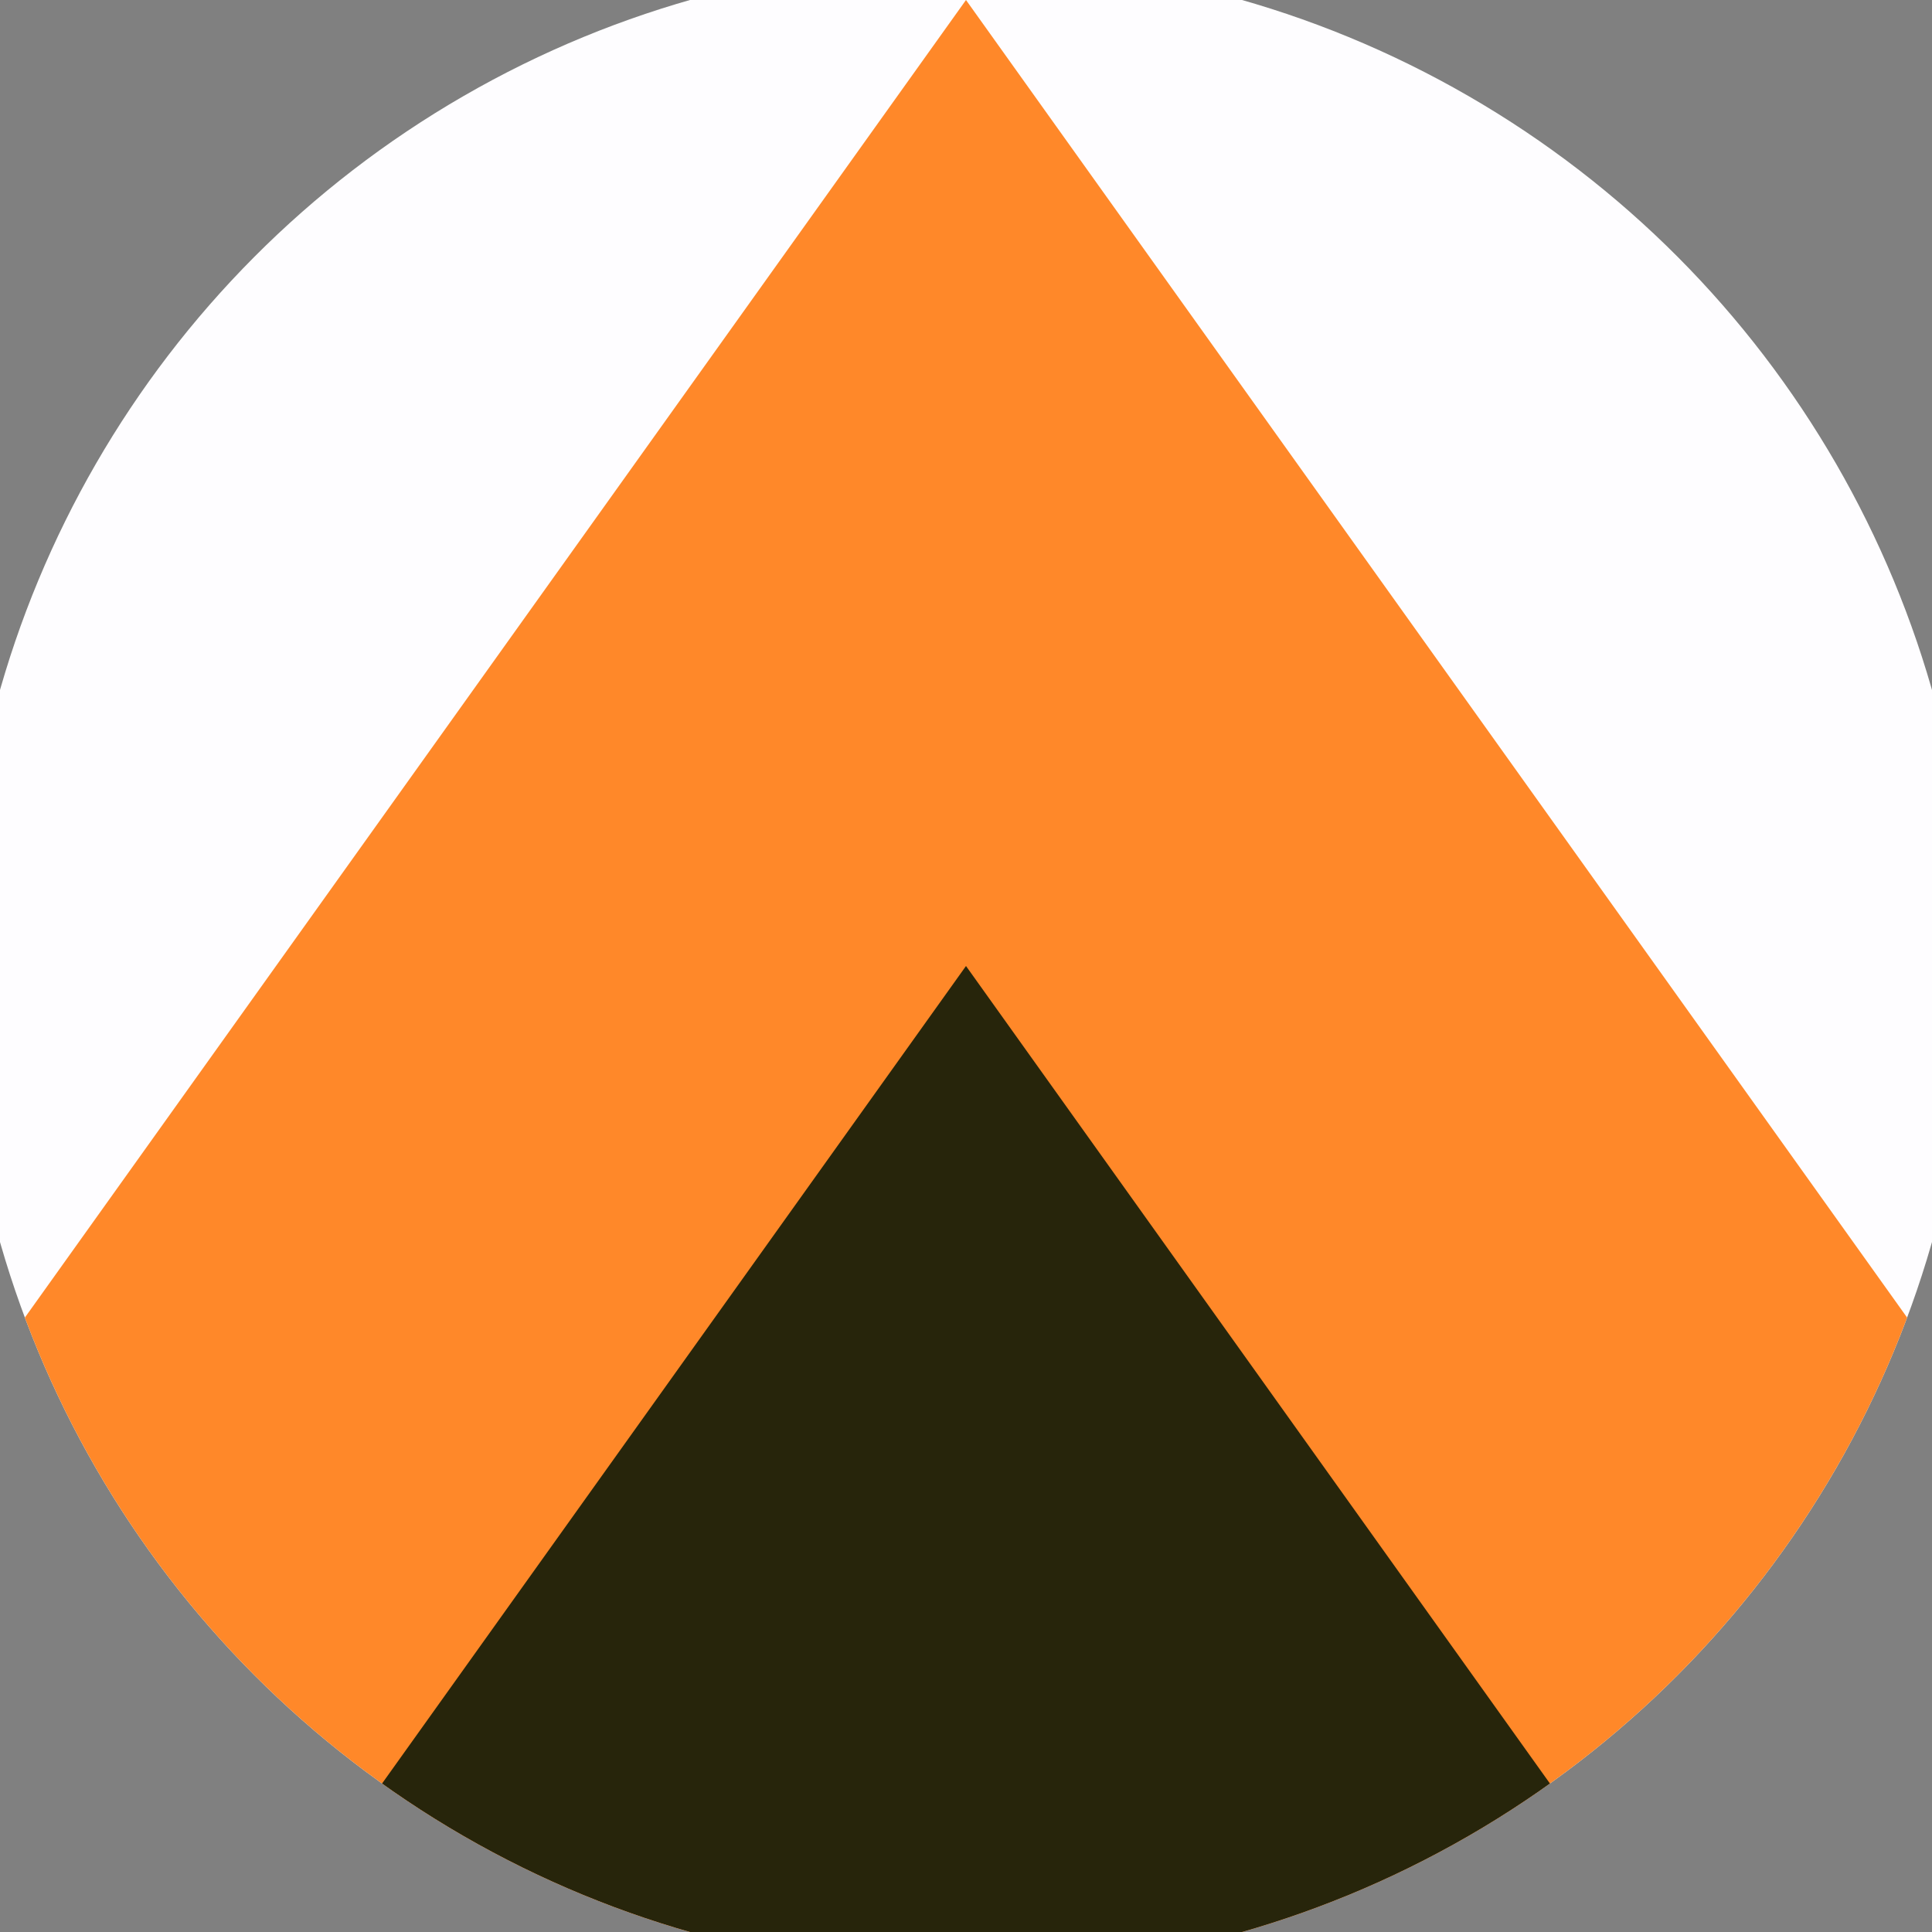
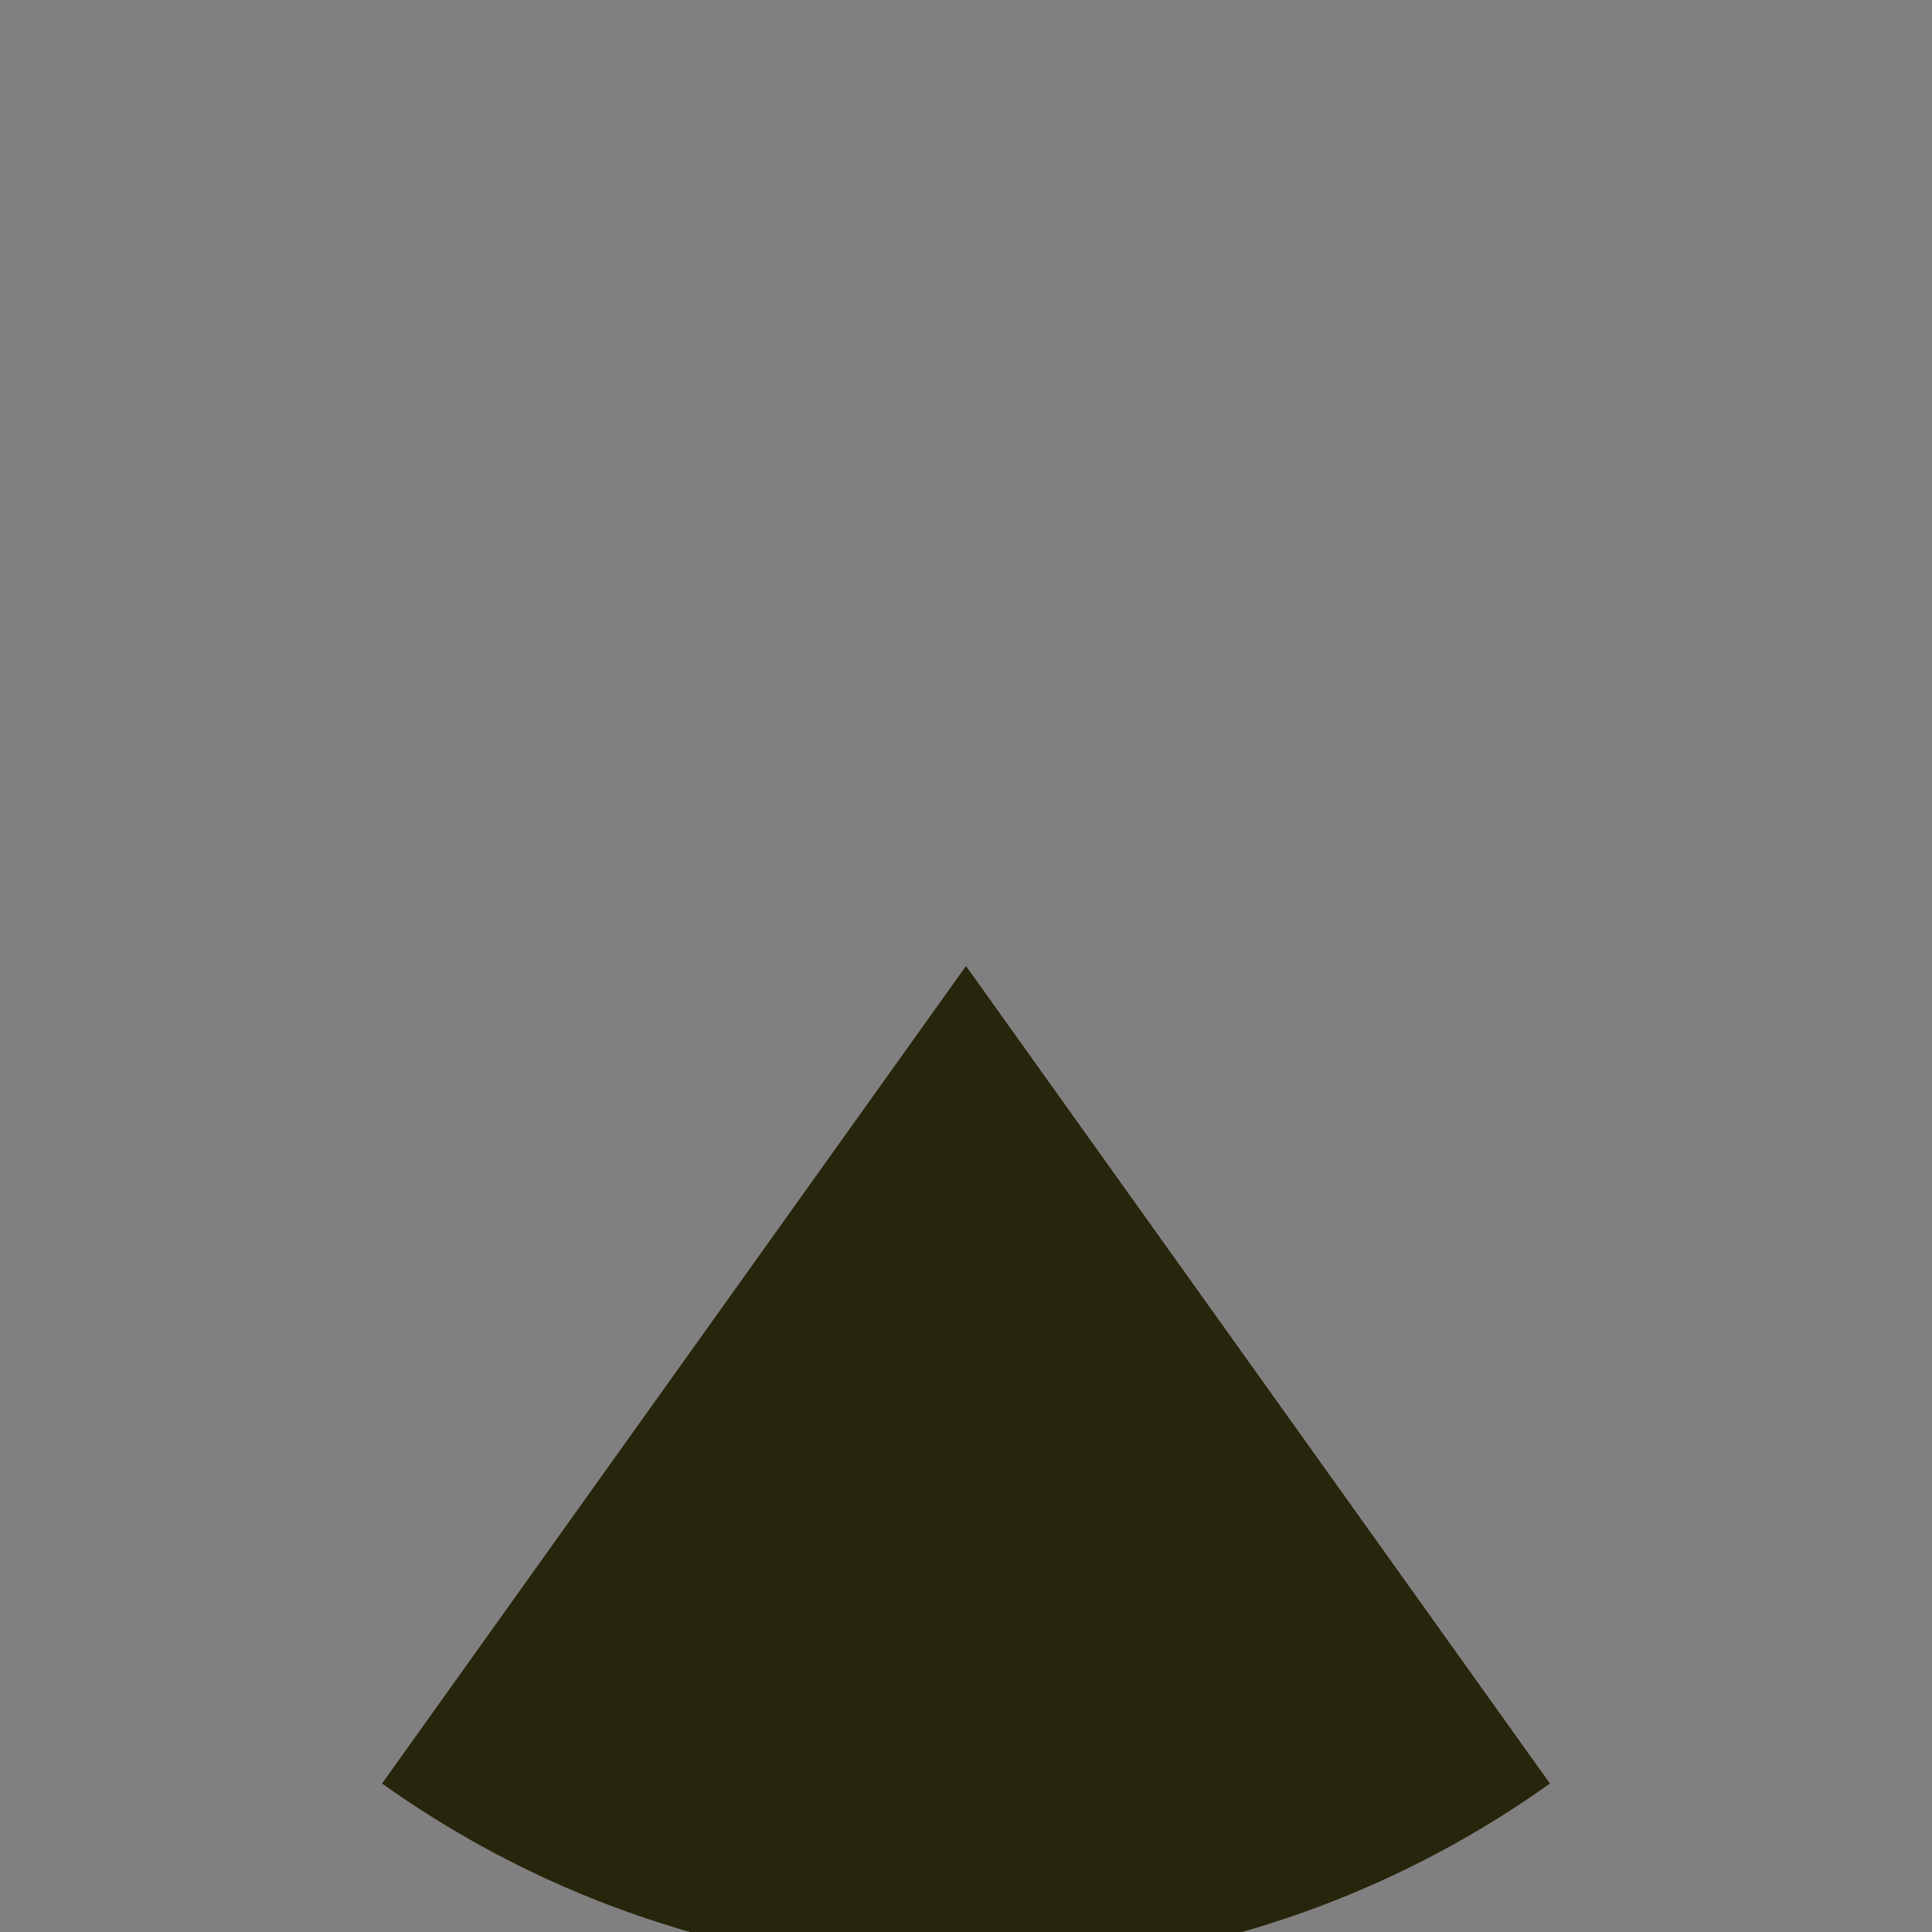
<svg xmlns="http://www.w3.org/2000/svg" width="128" height="128" viewBox="0 0 100 100" shape-rendering="geometricPrecision">
  <rect x="0" y="0" width="100" height="100" fill="#808080" stroke="none" />
  <defs>
    <clipPath id="clip">
      <circle cx="50" cy="50" r="52" />
    </clipPath>
  </defs>
  <g transform="rotate(0 50 50)">
-     <rect x="0" y="0" width="100" height="100" fill="#fefdff" clip-path="url(#clip)" />
-     <path d="M 50 0 L 100 70 V 101 H 0 V 70 Z" fill="#ff8829" clip-path="url(#clip)" />
    <path d="M 50 50 L 100 120 V 101 H 0 V 120 Z" fill="#27250b" clip-path="url(#clip)" />
  </g>
</svg>